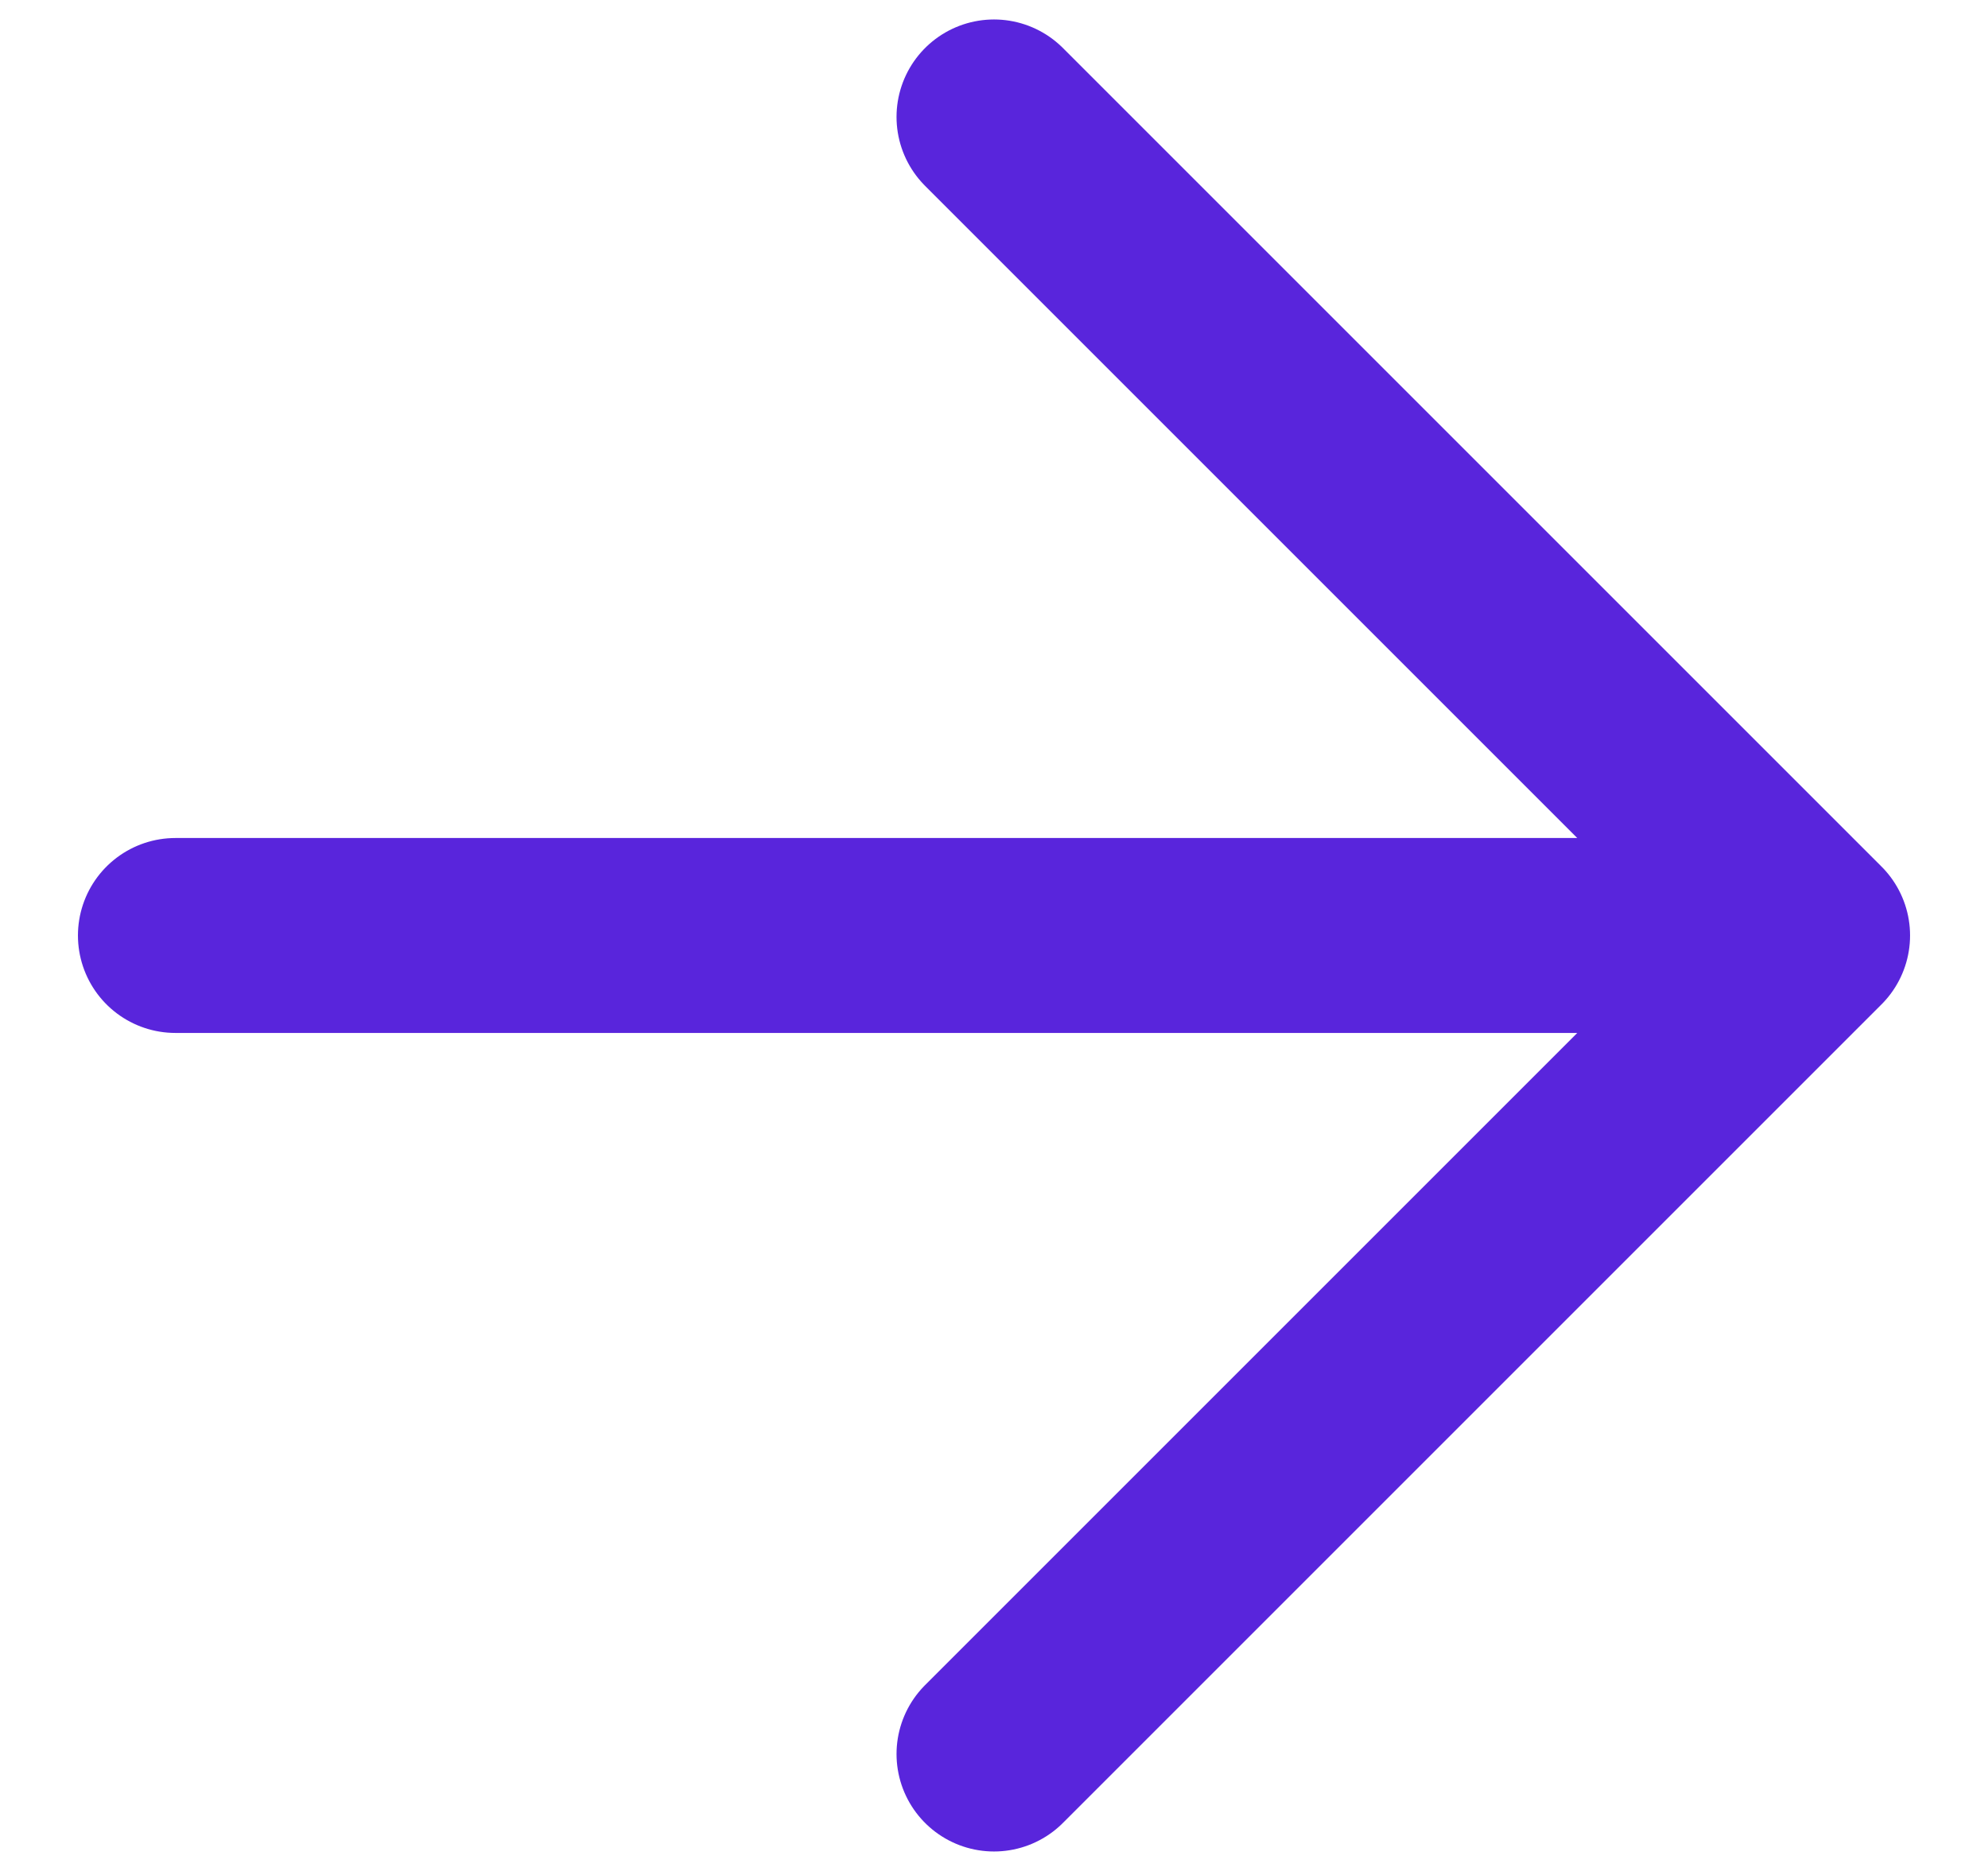
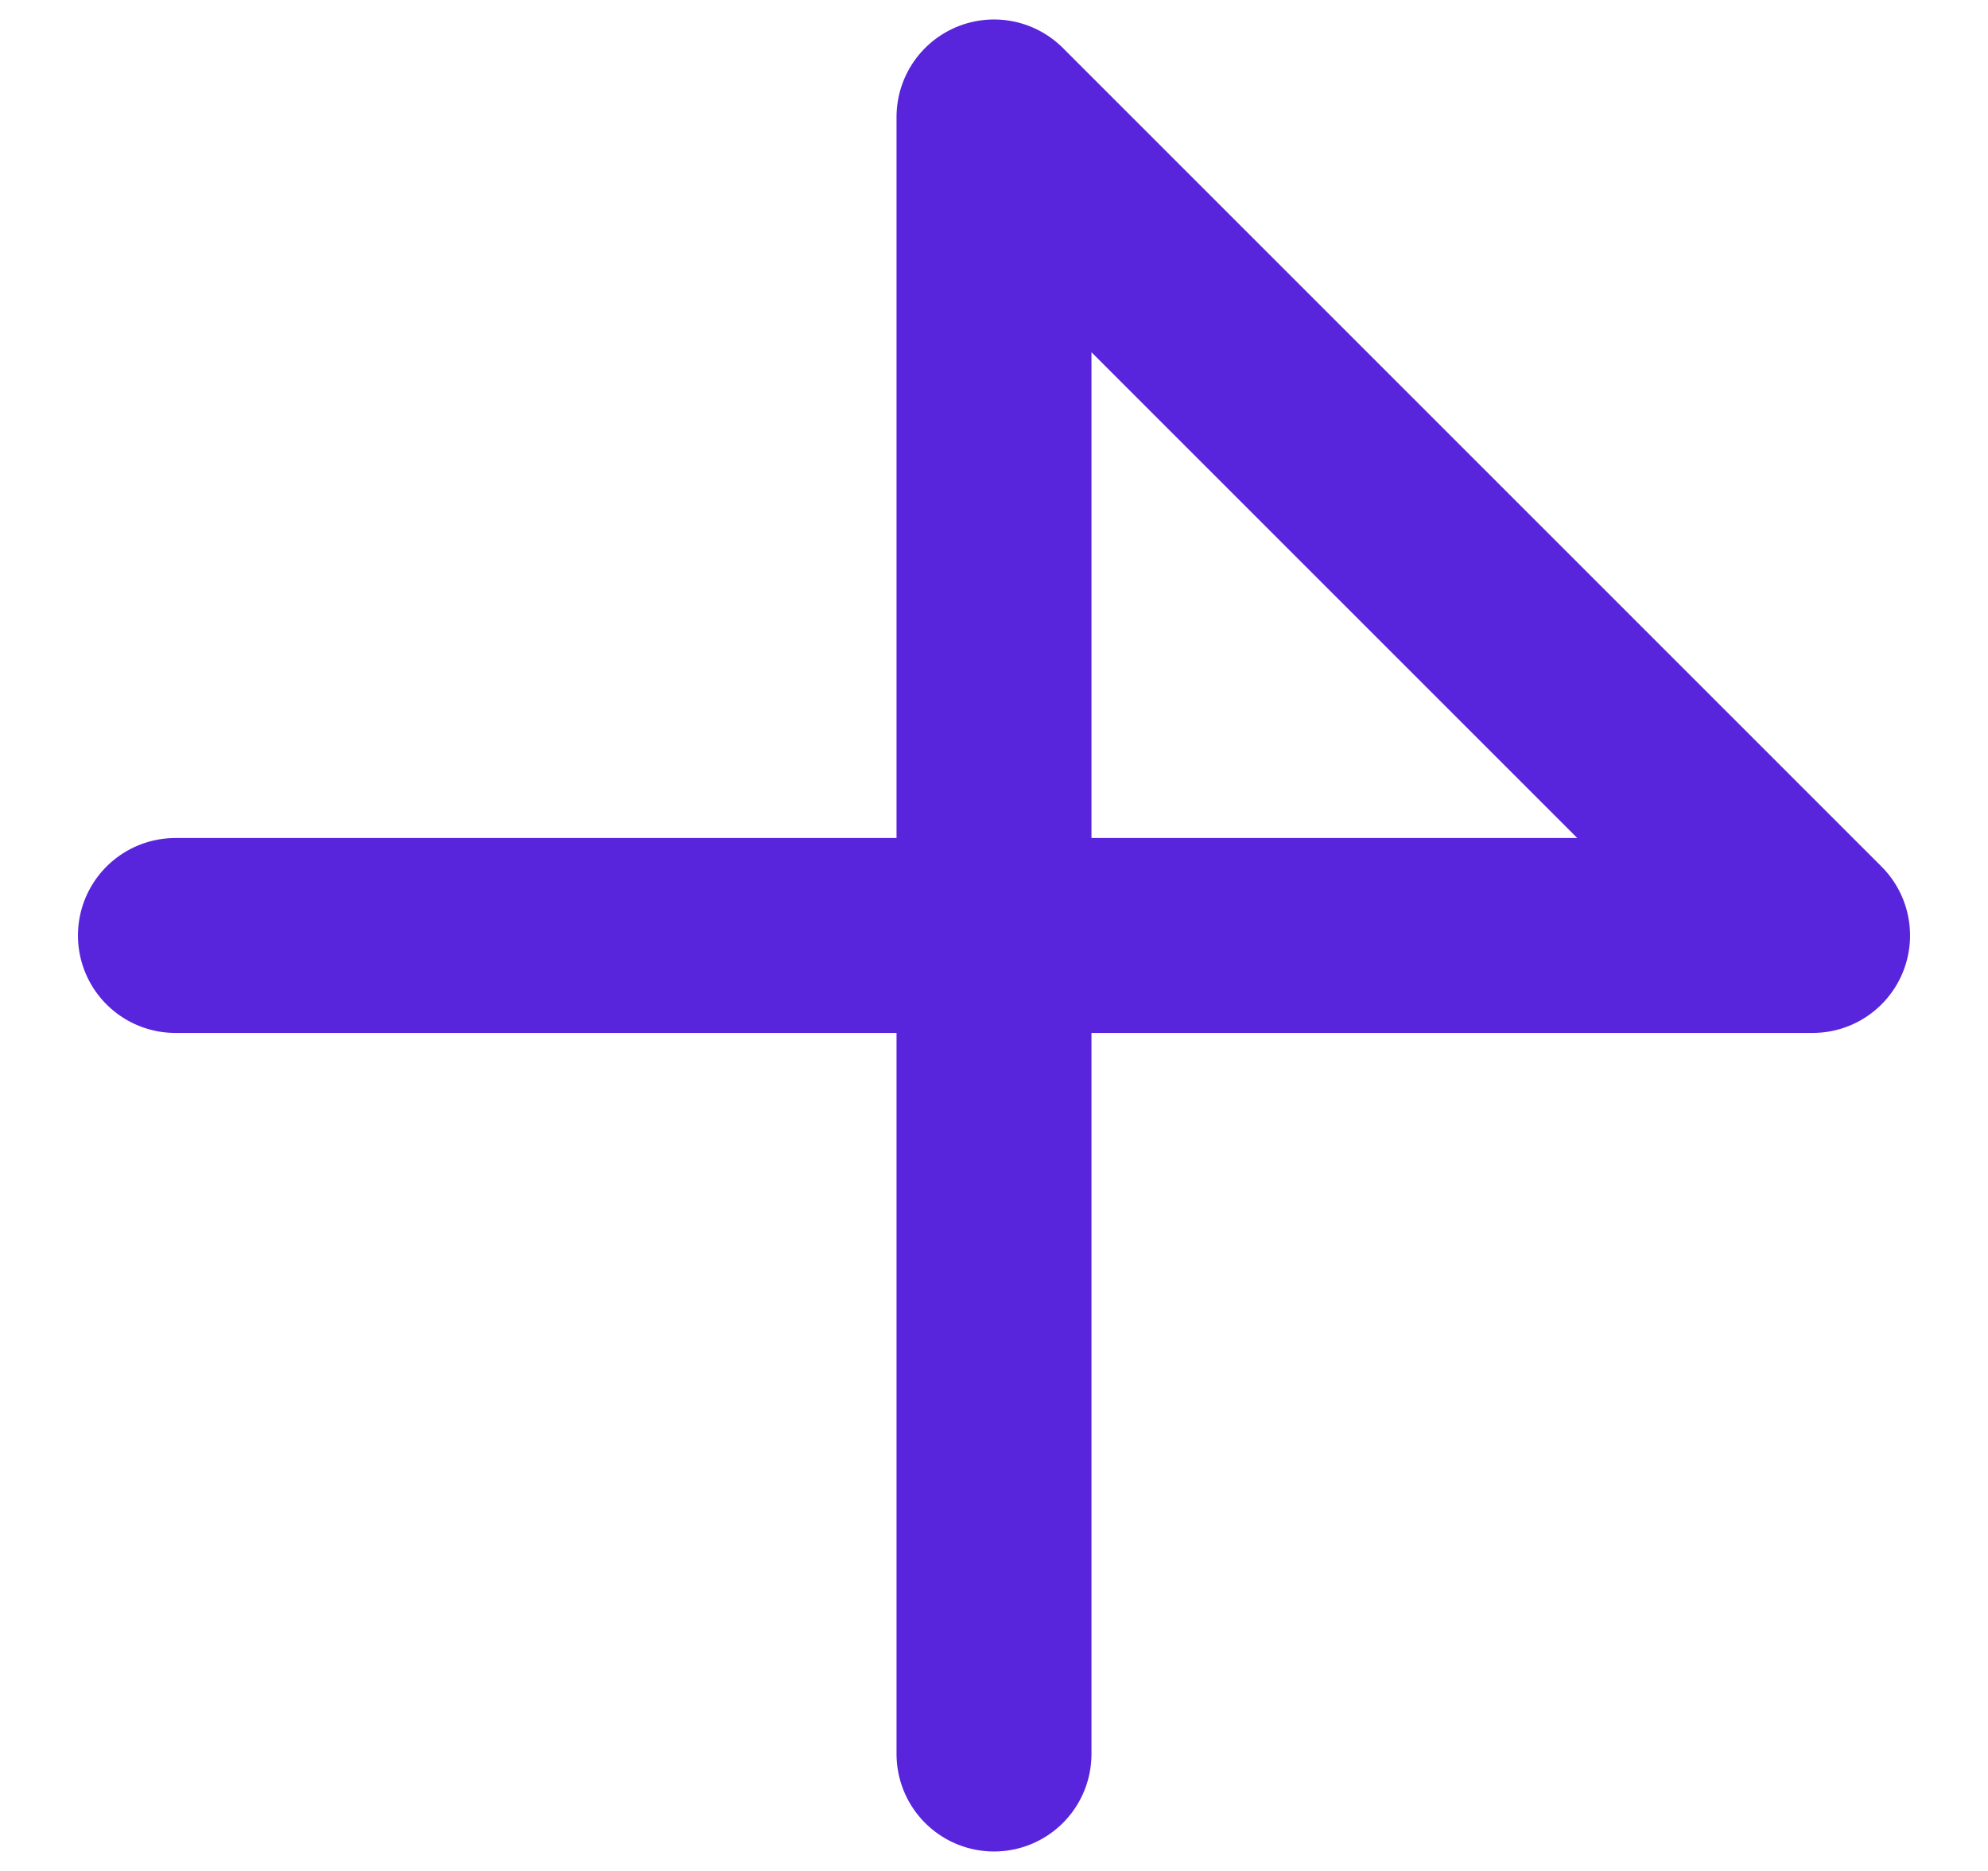
<svg xmlns="http://www.w3.org/2000/svg" width="17" height="16" viewBox="0 0 17 16" fill="none">
-   <path d="M1.5 8H15.5M15.5 8L8.5 1M15.5 8L8.5 15" stroke="#5925DC" stroke-width="1.667" stroke-linecap="round" stroke-linejoin="round" />
+   <path d="M1.5 8H15.5M15.5 8L8.5 1L8.5 15" stroke="#5925DC" stroke-width="1.667" stroke-linecap="round" stroke-linejoin="round" />
</svg>